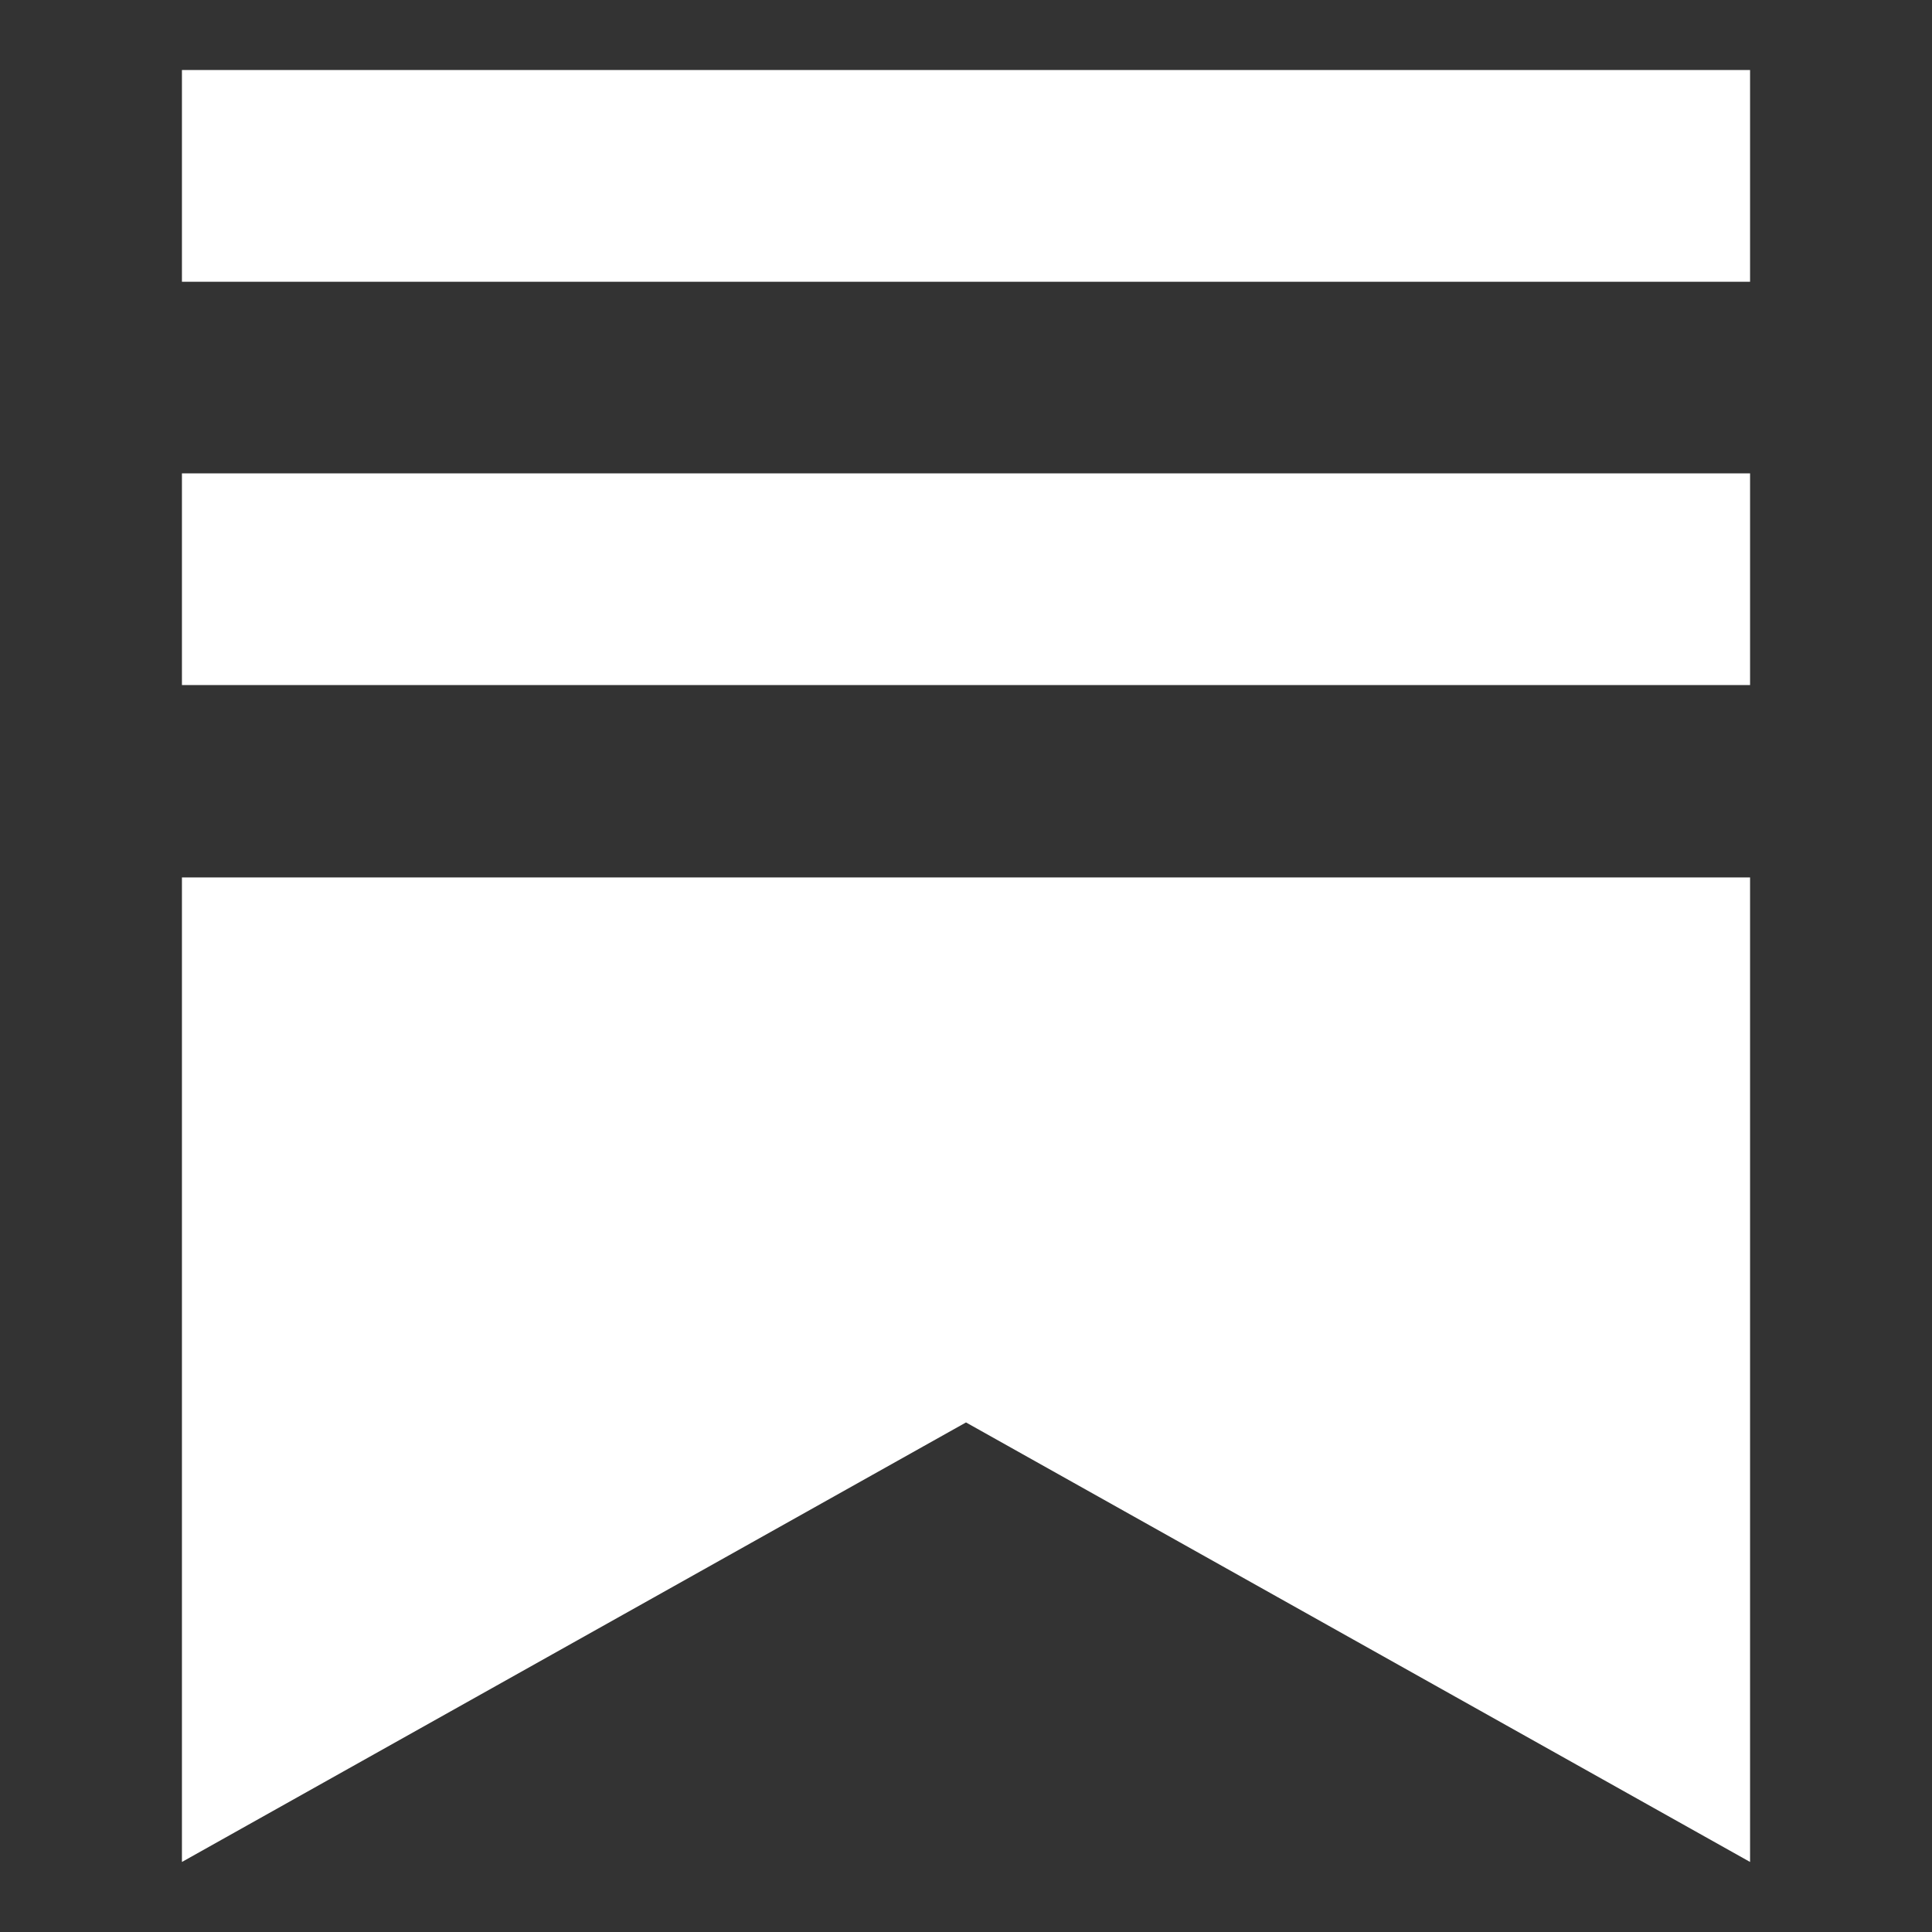
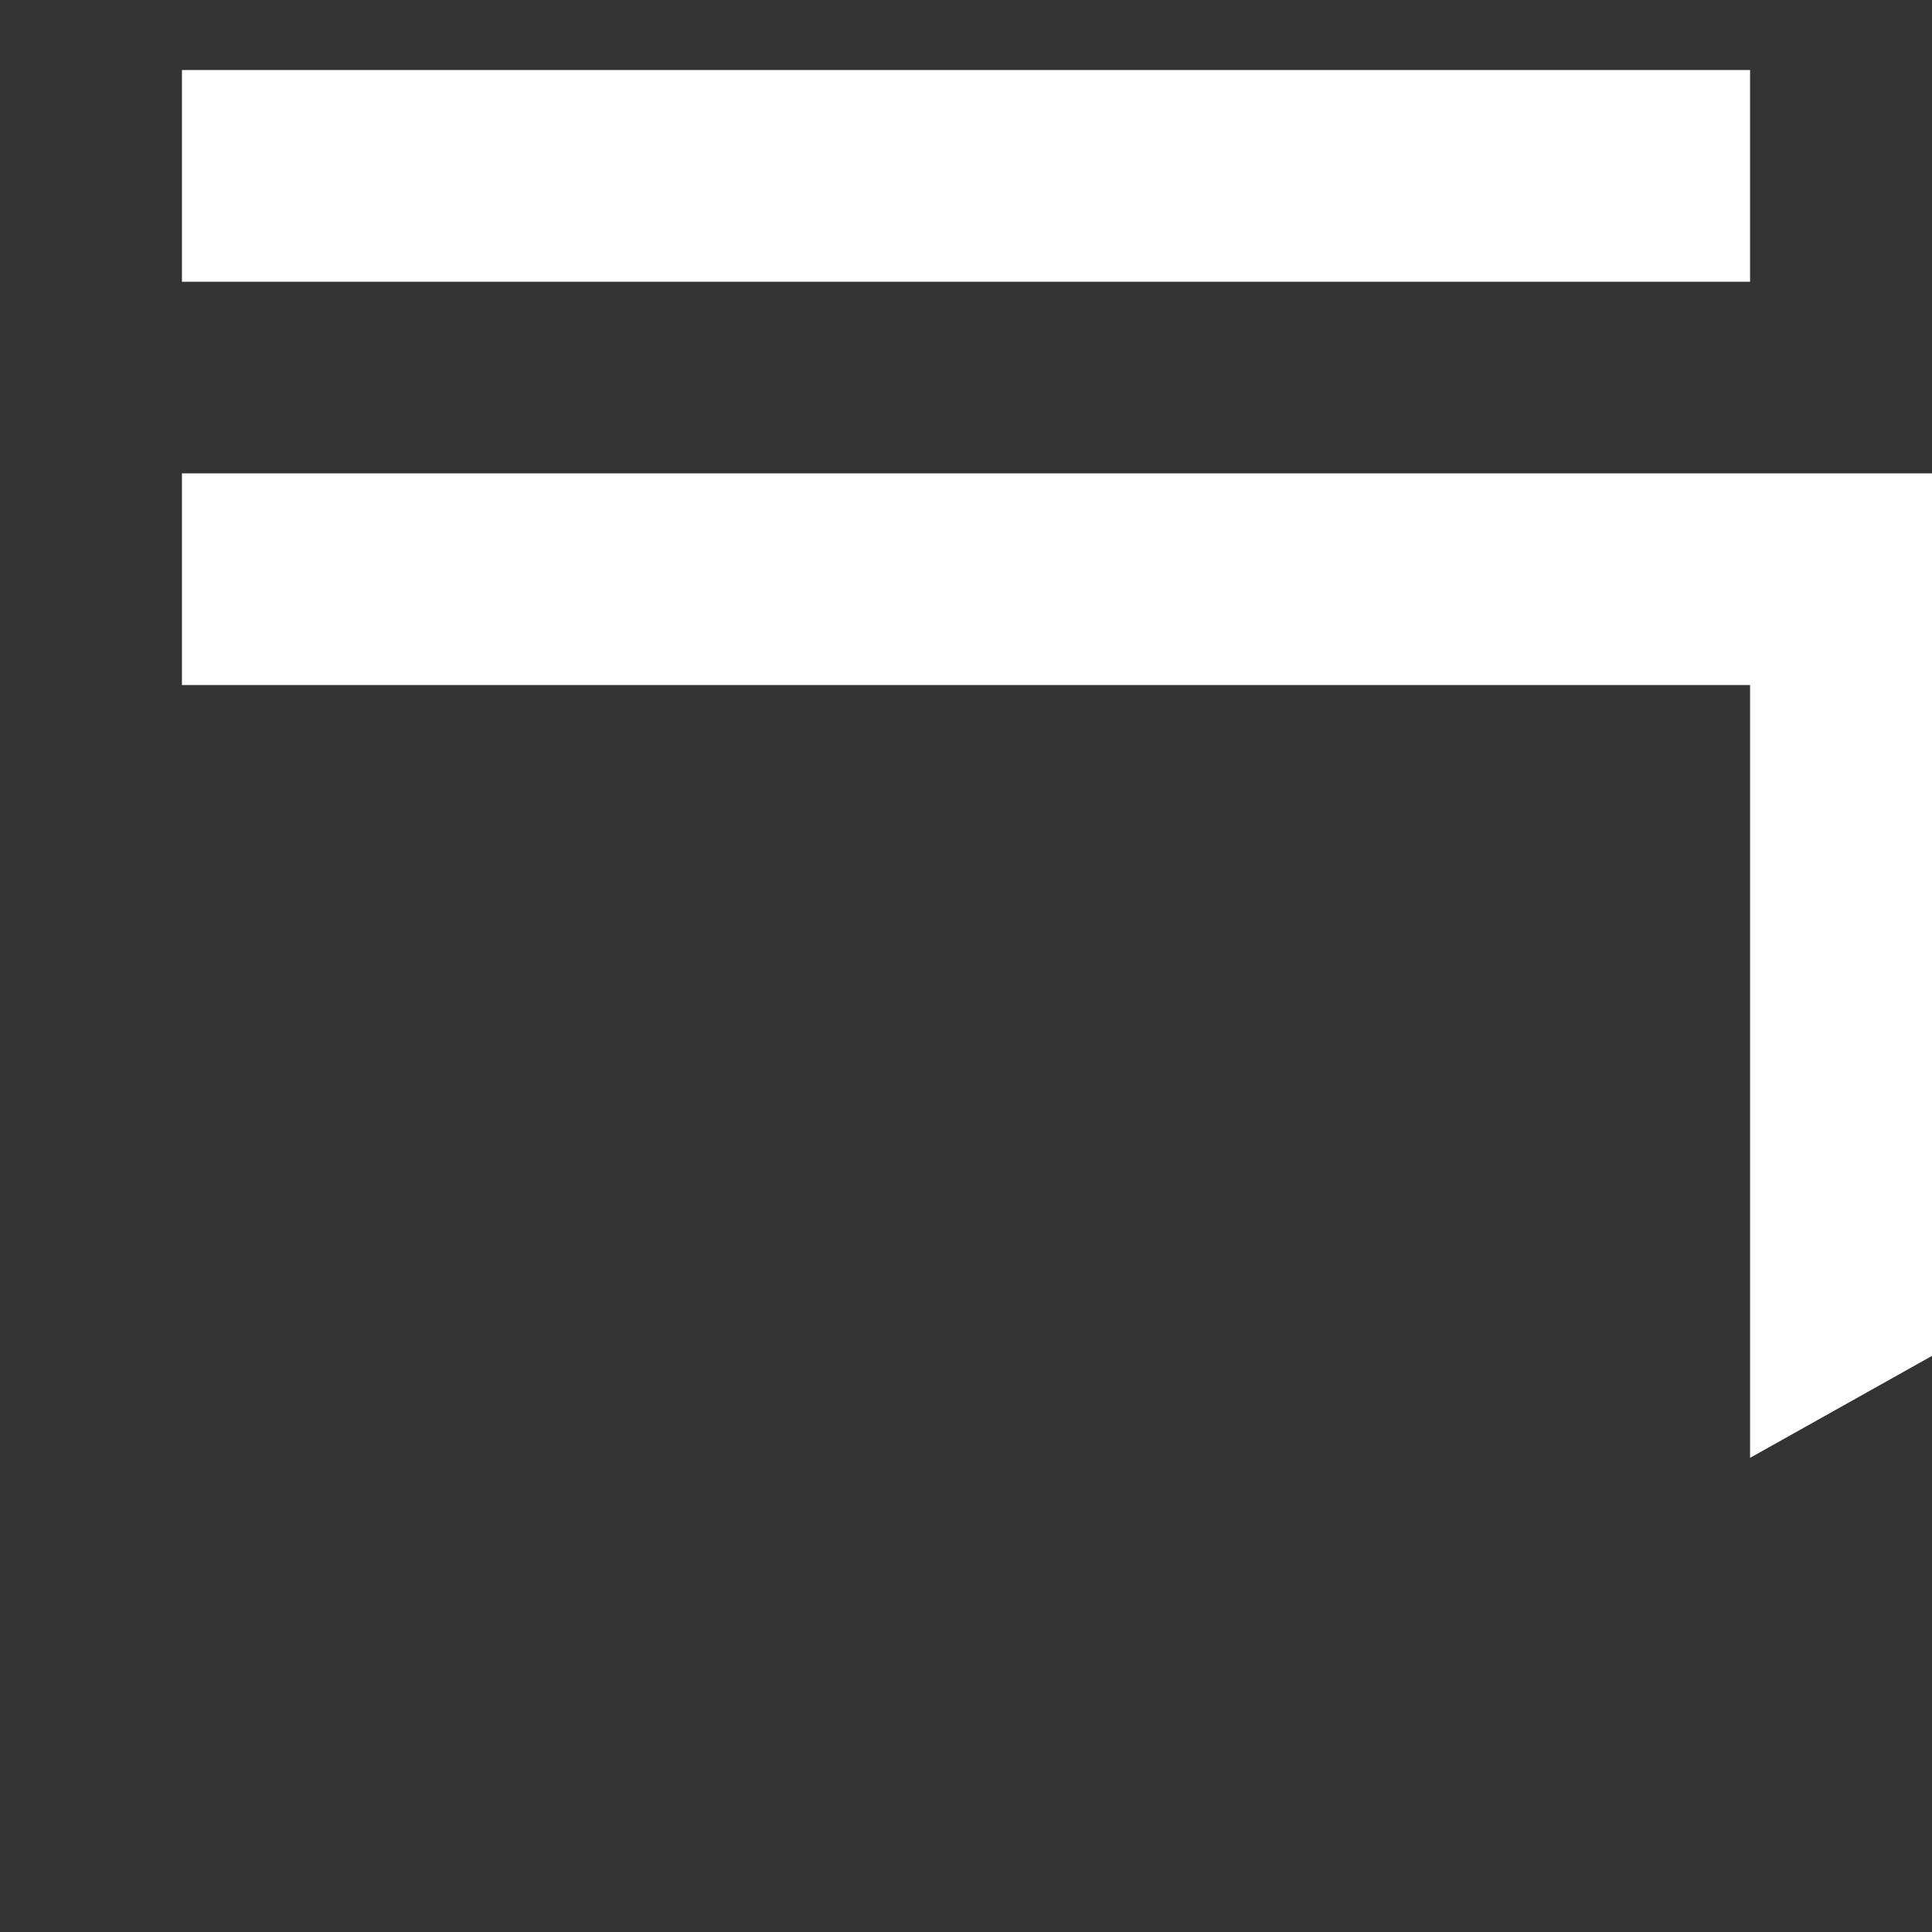
<svg xmlns="http://www.w3.org/2000/svg" id="a" viewBox="0 0 24 24">
  <rect x="0" y="0" width="24" height="24" fill="#333333" stroke="none" />
-   <path d="M21.74,5.88H2.26v2.63h19.48v-2.63h0ZM2.26,10.9v12.23l9.74-5.46,9.74,5.46v-12.23H2.26ZM21.74.87H2.26v2.63h19.48V.87Z" fill="#fff" />
+   <path d="M21.74,5.88H2.26v2.63h19.48v-2.63h0Zv12.23l9.74-5.46,9.74,5.46v-12.23H2.26ZM21.74.87H2.26v2.63h19.48V.87Z" fill="#fff" />
</svg>